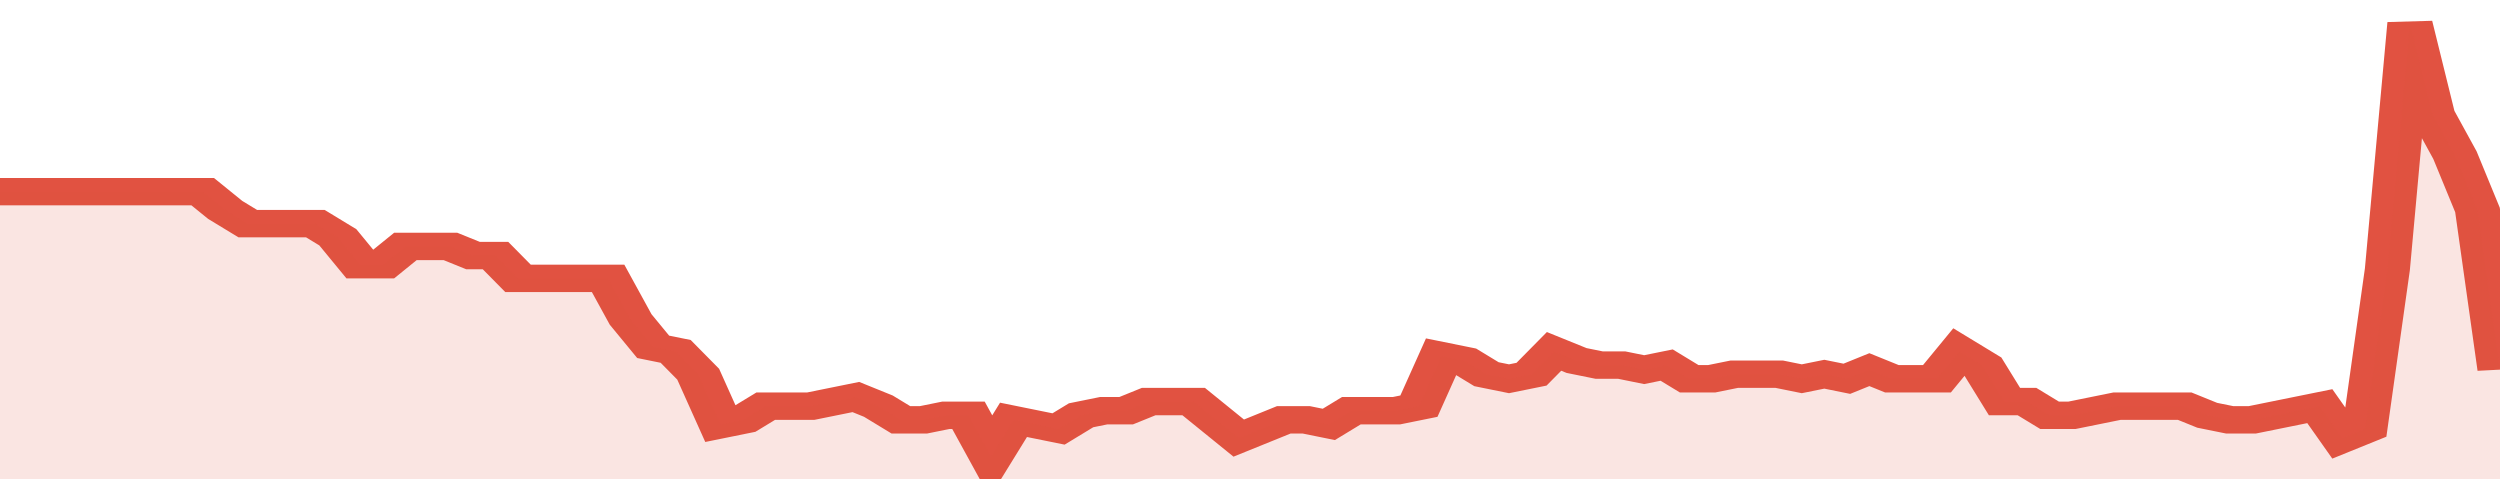
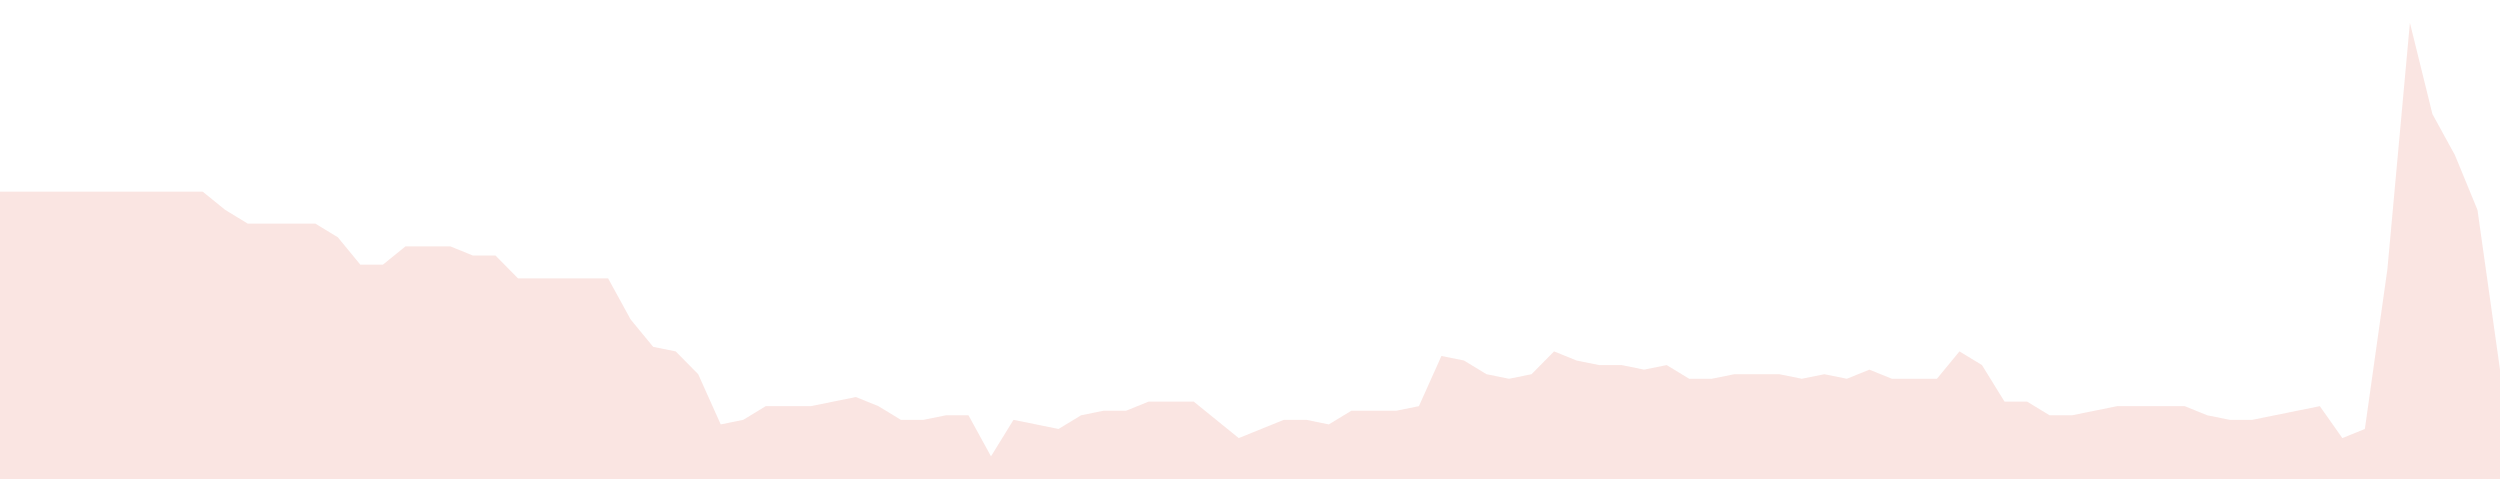
<svg xmlns="http://www.w3.org/2000/svg" viewBox="0 0 333 105" width="120" height="23" preserveAspectRatio="none">
-   <polyline fill="none" stroke="#E15241" stroke-width="6" points="0, 42 3, 42 6, 42 9, 42 12, 42 15, 42 18, 42 21, 42 24, 42 27, 42 30, 46 33, 49 36, 49 39, 49 42, 49 45, 52 48, 58 51, 58 54, 54 57, 54 60, 54 63, 56 66, 56 69, 61 72, 61 75, 61 78, 61 81, 61 84, 70 87, 76 90, 77 93, 82 96, 93 99, 92 102, 89 105, 89 108, 89 111, 88 114, 87 117, 89 120, 92 123, 92 126, 91 129, 91 132, 100 135, 92 138, 93 141, 94 144, 91 147, 90 150, 90 153, 88 156, 88 159, 88 162, 92 165, 96 168, 94 171, 92 174, 92 177, 93 180, 90 183, 90 186, 90 189, 89 192, 78 195, 79 198, 82 201, 83 204, 82 207, 77 210, 79 213, 80 216, 80 219, 81 222, 80 225, 83 228, 83 231, 82 234, 82 237, 82 240, 83 243, 82 246, 83 249, 81 252, 83 255, 83 258, 83 261, 77 264, 80 267, 88 270, 88 273, 91 276, 91 279, 90 282, 89 285, 89 288, 89 291, 89 294, 91 297, 92 300, 92 303, 91 306, 90 309, 89 312, 96 315, 94 318, 59 321, 5 324, 25 327, 34 330, 46 333, 81 333, 81 "> </polyline>
  <polygon fill="#E15241" opacity="0.15" points="0, 105 0, 42 3, 42 6, 42 9, 42 12, 42 15, 42 18, 42 21, 42 24, 42 27, 42 30, 46 33, 49 36, 49 39, 49 42, 49 45, 52 48, 58 51, 58 54, 54 57, 54 60, 54 63, 56 66, 56 69, 61 72, 61 75, 61 78, 61 81, 61 84, 70 87, 76 90, 77 93, 82 96, 93 99, 92 102, 89 105, 89 108, 89 111, 88 114, 87 117, 89 120, 92 123, 92 126, 91 129, 91 132, 100 135, 92 138, 93 141, 94 144, 91 147, 90 150, 90 153, 88 156, 88 159, 88 162, 92 165, 96 168, 94 171, 92 174, 92 177, 93 180, 90 183, 90 186, 90 189, 89 192, 78 195, 79 198, 82 201, 83 204, 82 207, 77 210, 79 213, 80 216, 80 219, 81 222, 80 225, 83 228, 83 231, 82 234, 82 237, 82 240, 83 243, 82 246, 83 249, 81 252, 83 255, 83 258, 83 261, 77 264, 80 267, 88 270, 88 273, 91 276, 91 279, 90 282, 89 285, 89 288, 89 291, 89 294, 91 297, 92 300, 92 303, 91 306, 90 309, 89 312, 96 315, 94 318, 59 321, 5 324, 25 327, 34 330, 46 333, 81 333, 105 " />
</svg>